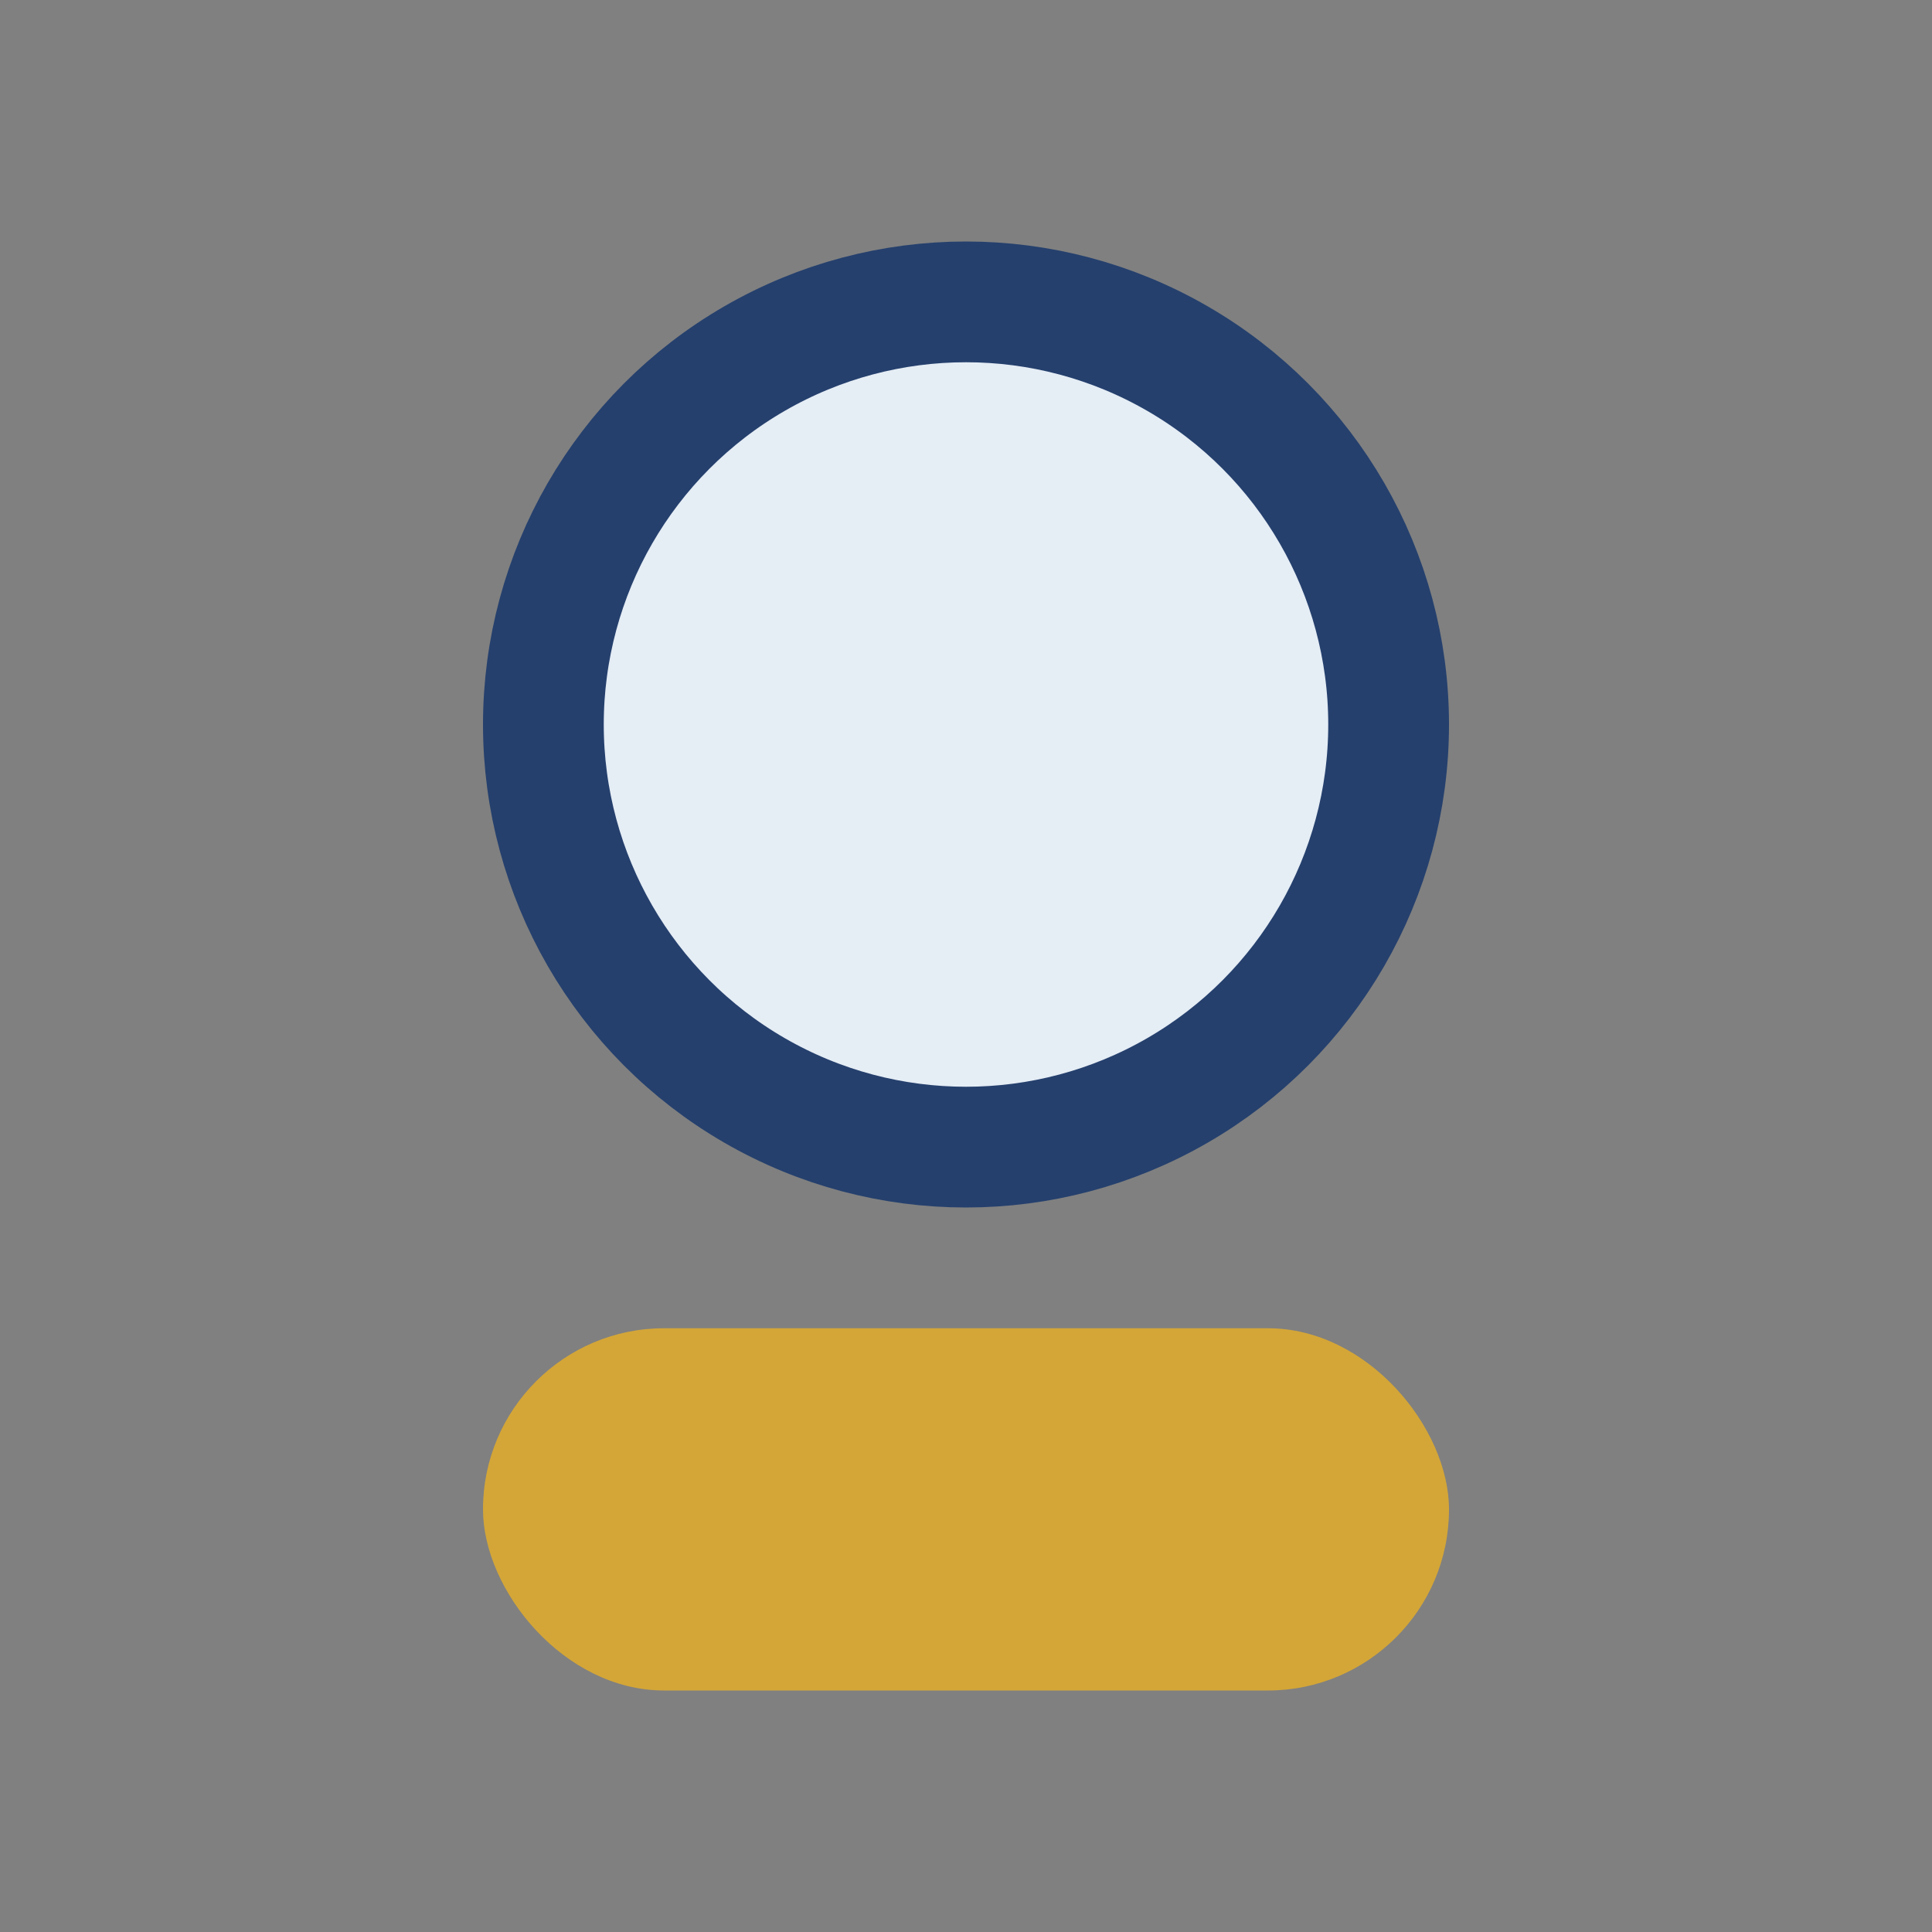
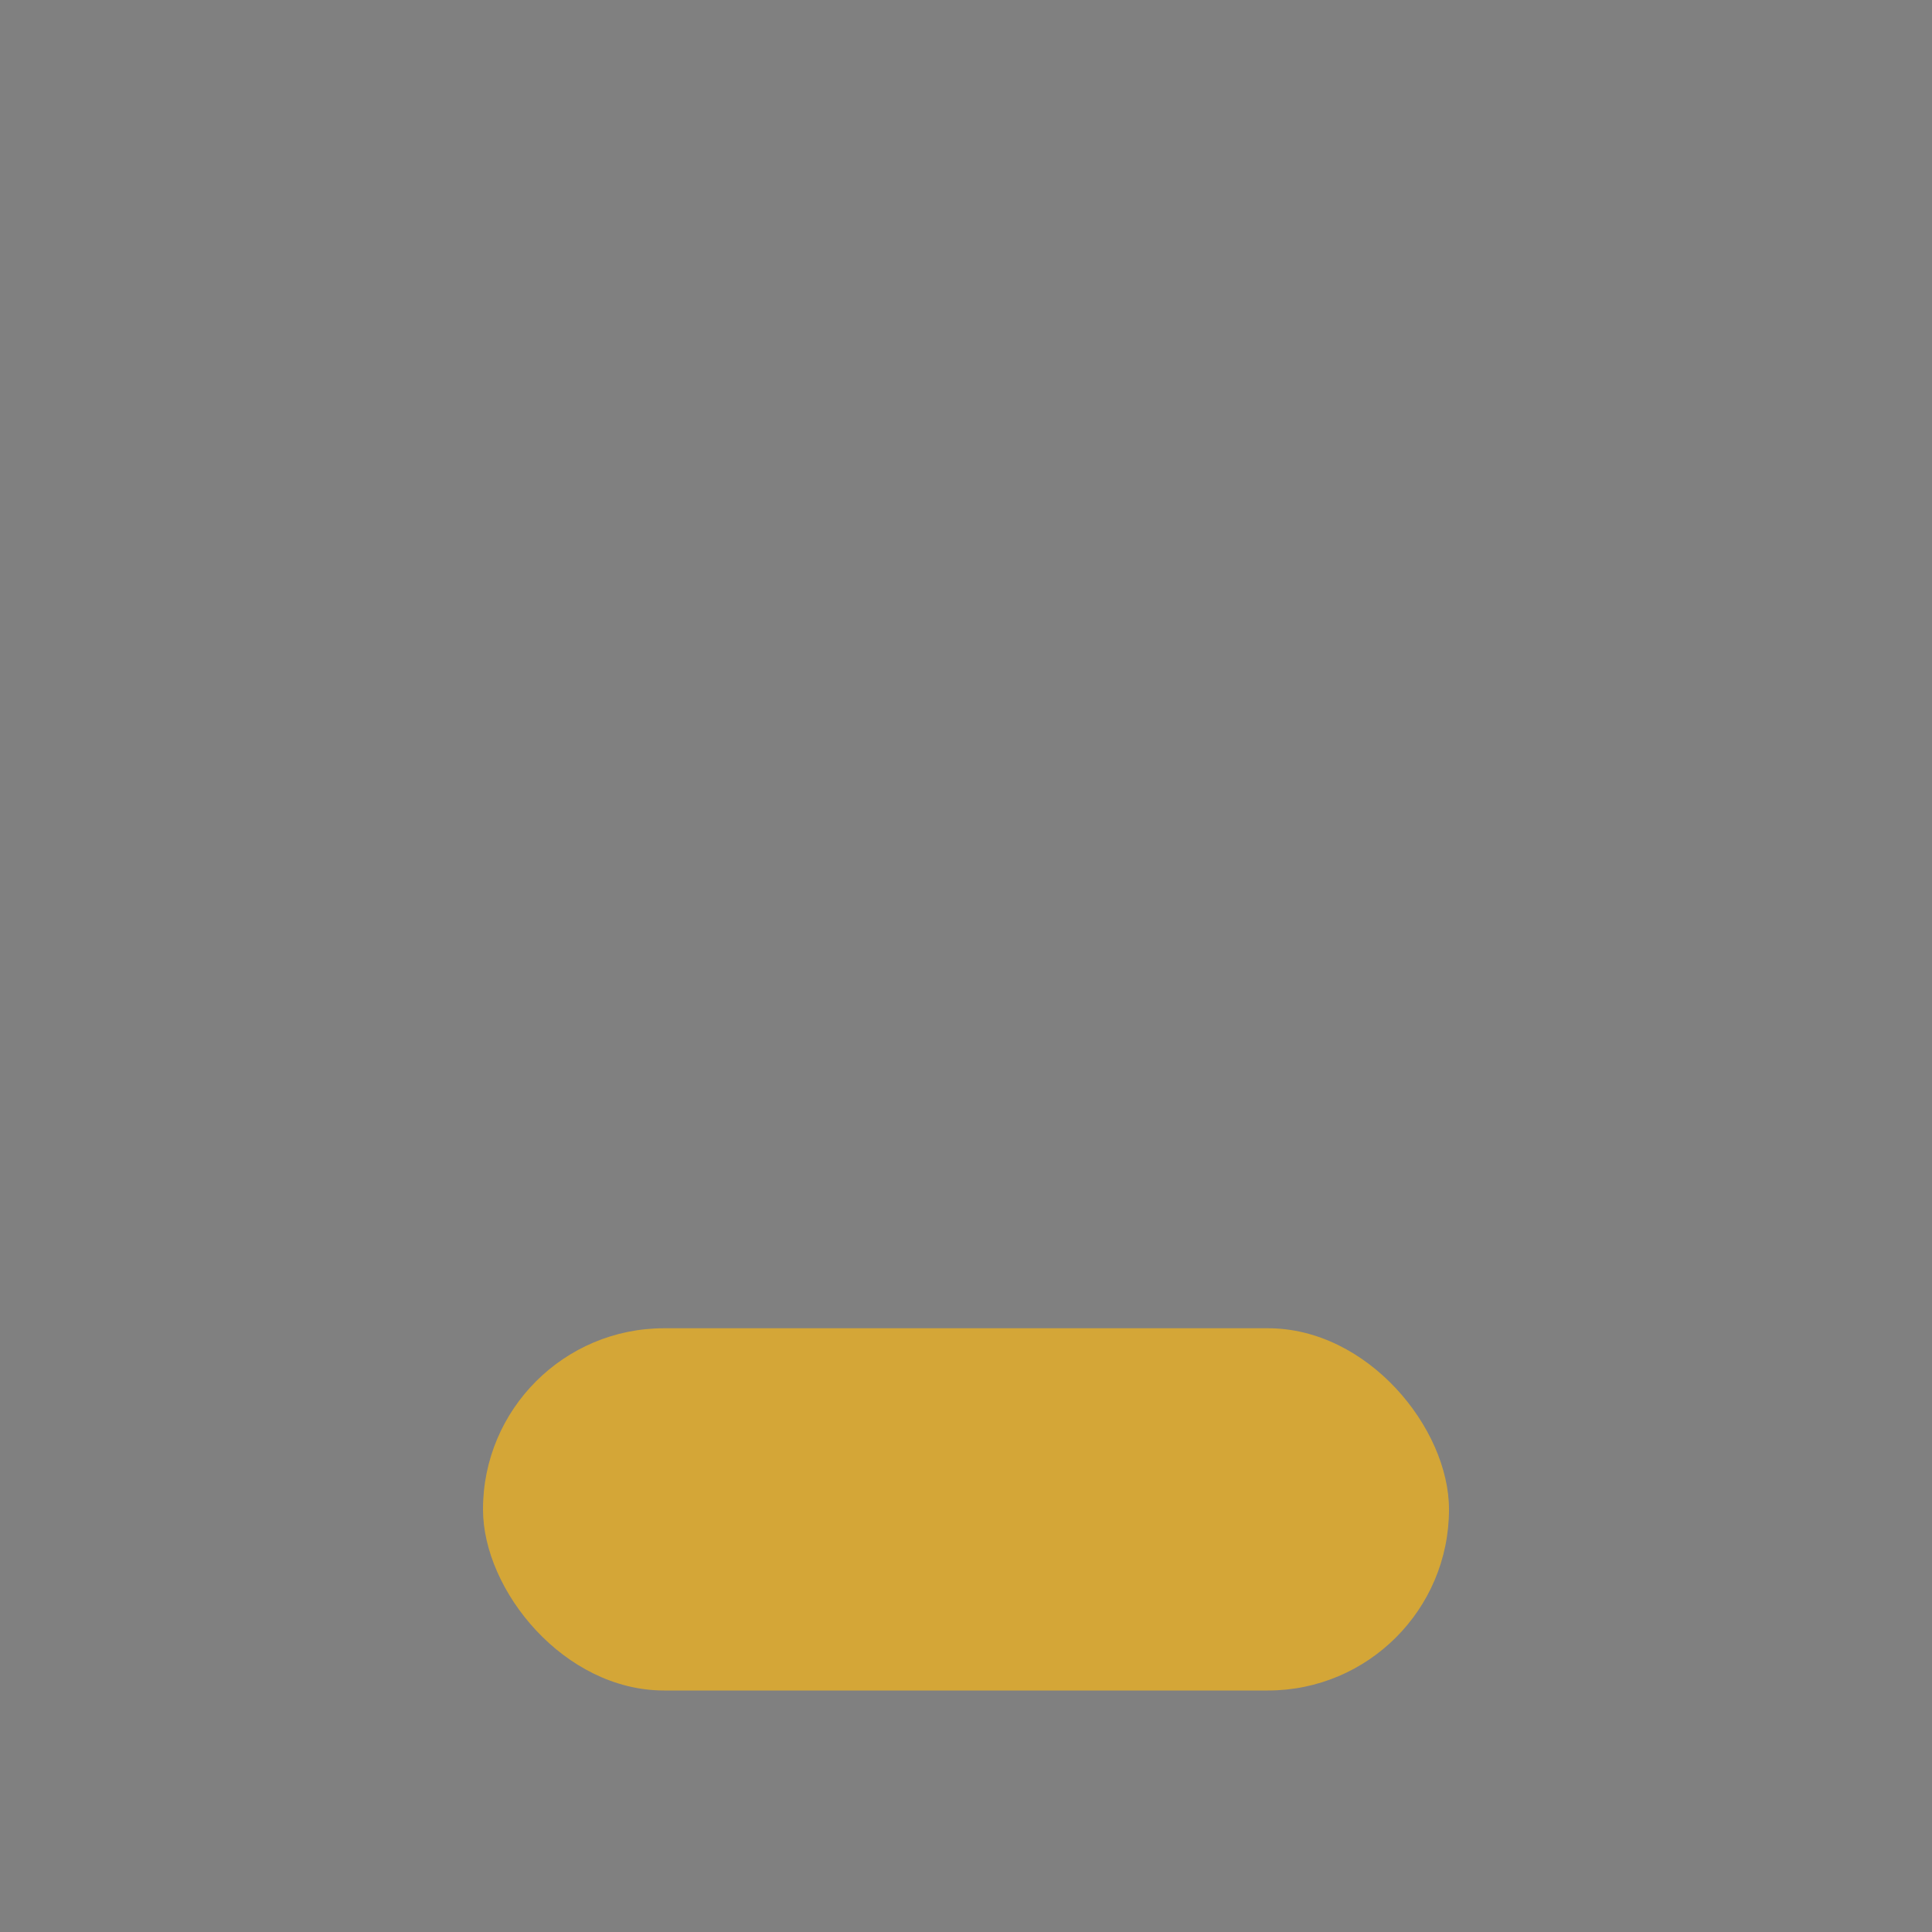
<svg xmlns="http://www.w3.org/2000/svg" width="32" height="32" viewBox="0 0 32 32">
  <rect x="0" y="0" width="32" height="32" fill="#808080" stroke="none" />
-   <circle cx="16" cy="12" r="7" fill="#E5EDF5" stroke="#25406D" stroke-width="2" />
  <rect x="8" y="22" width="16" height="6" rx="3" fill="#D4A637" />
</svg>